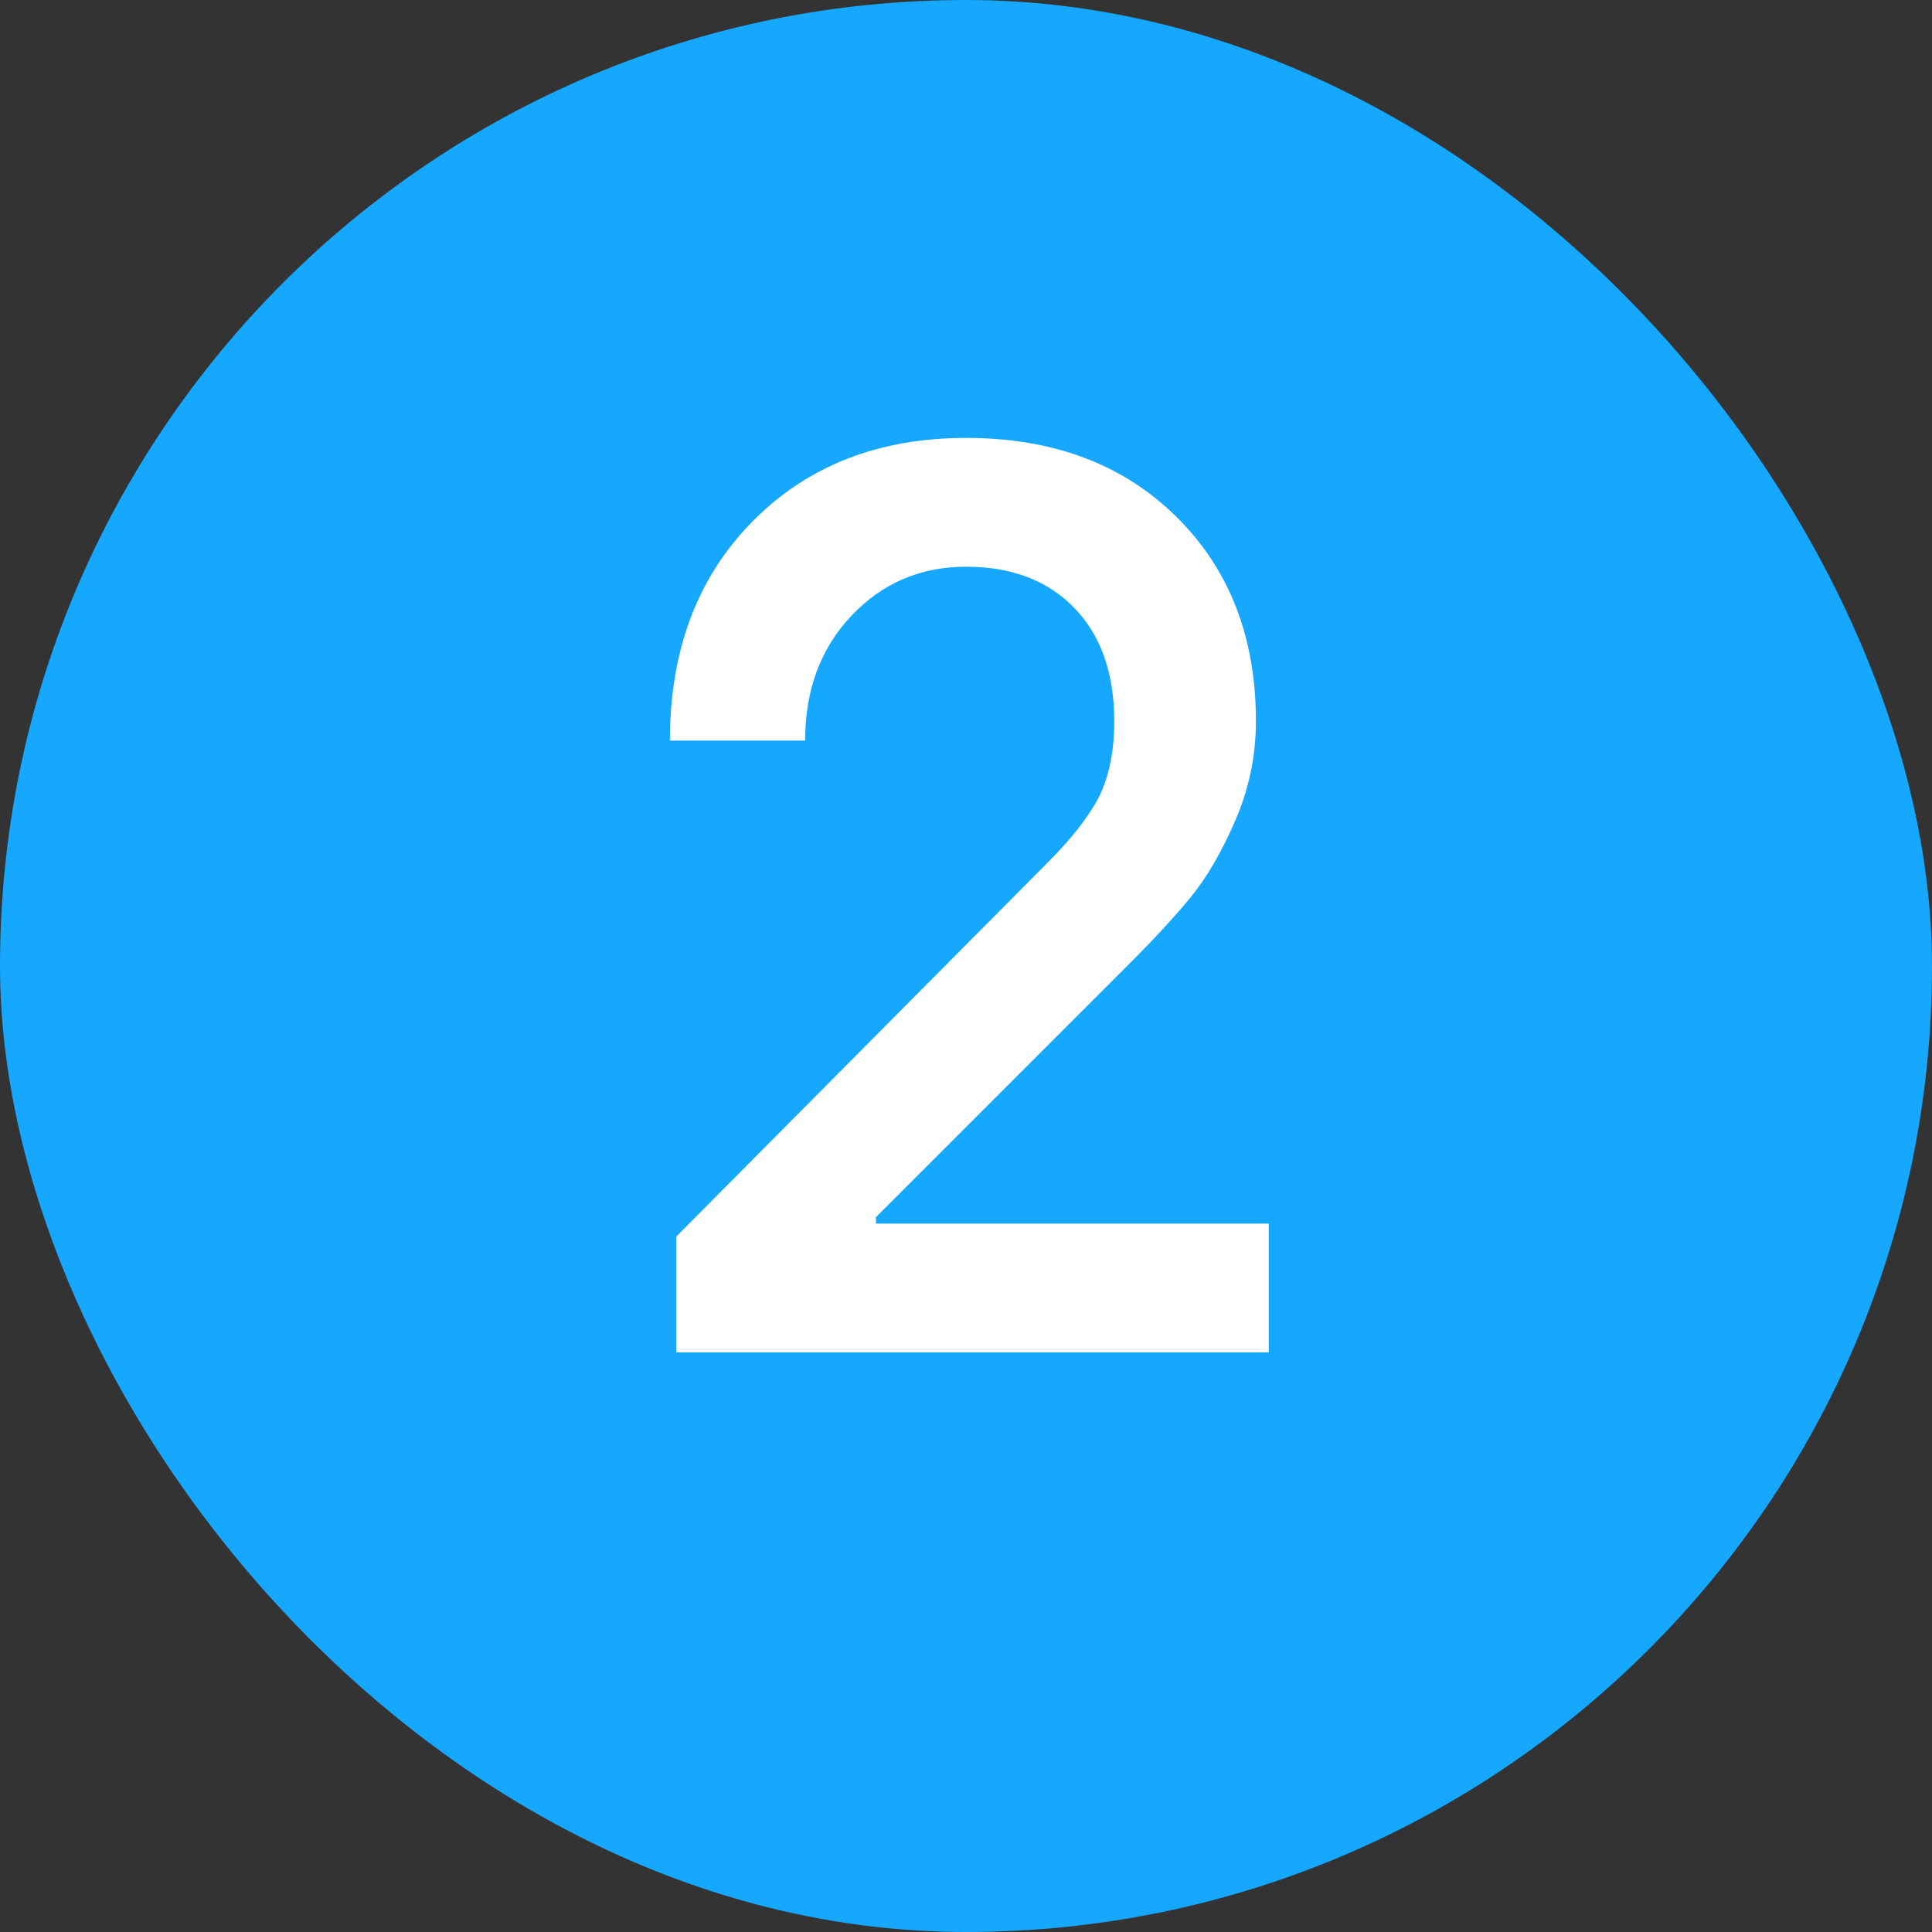
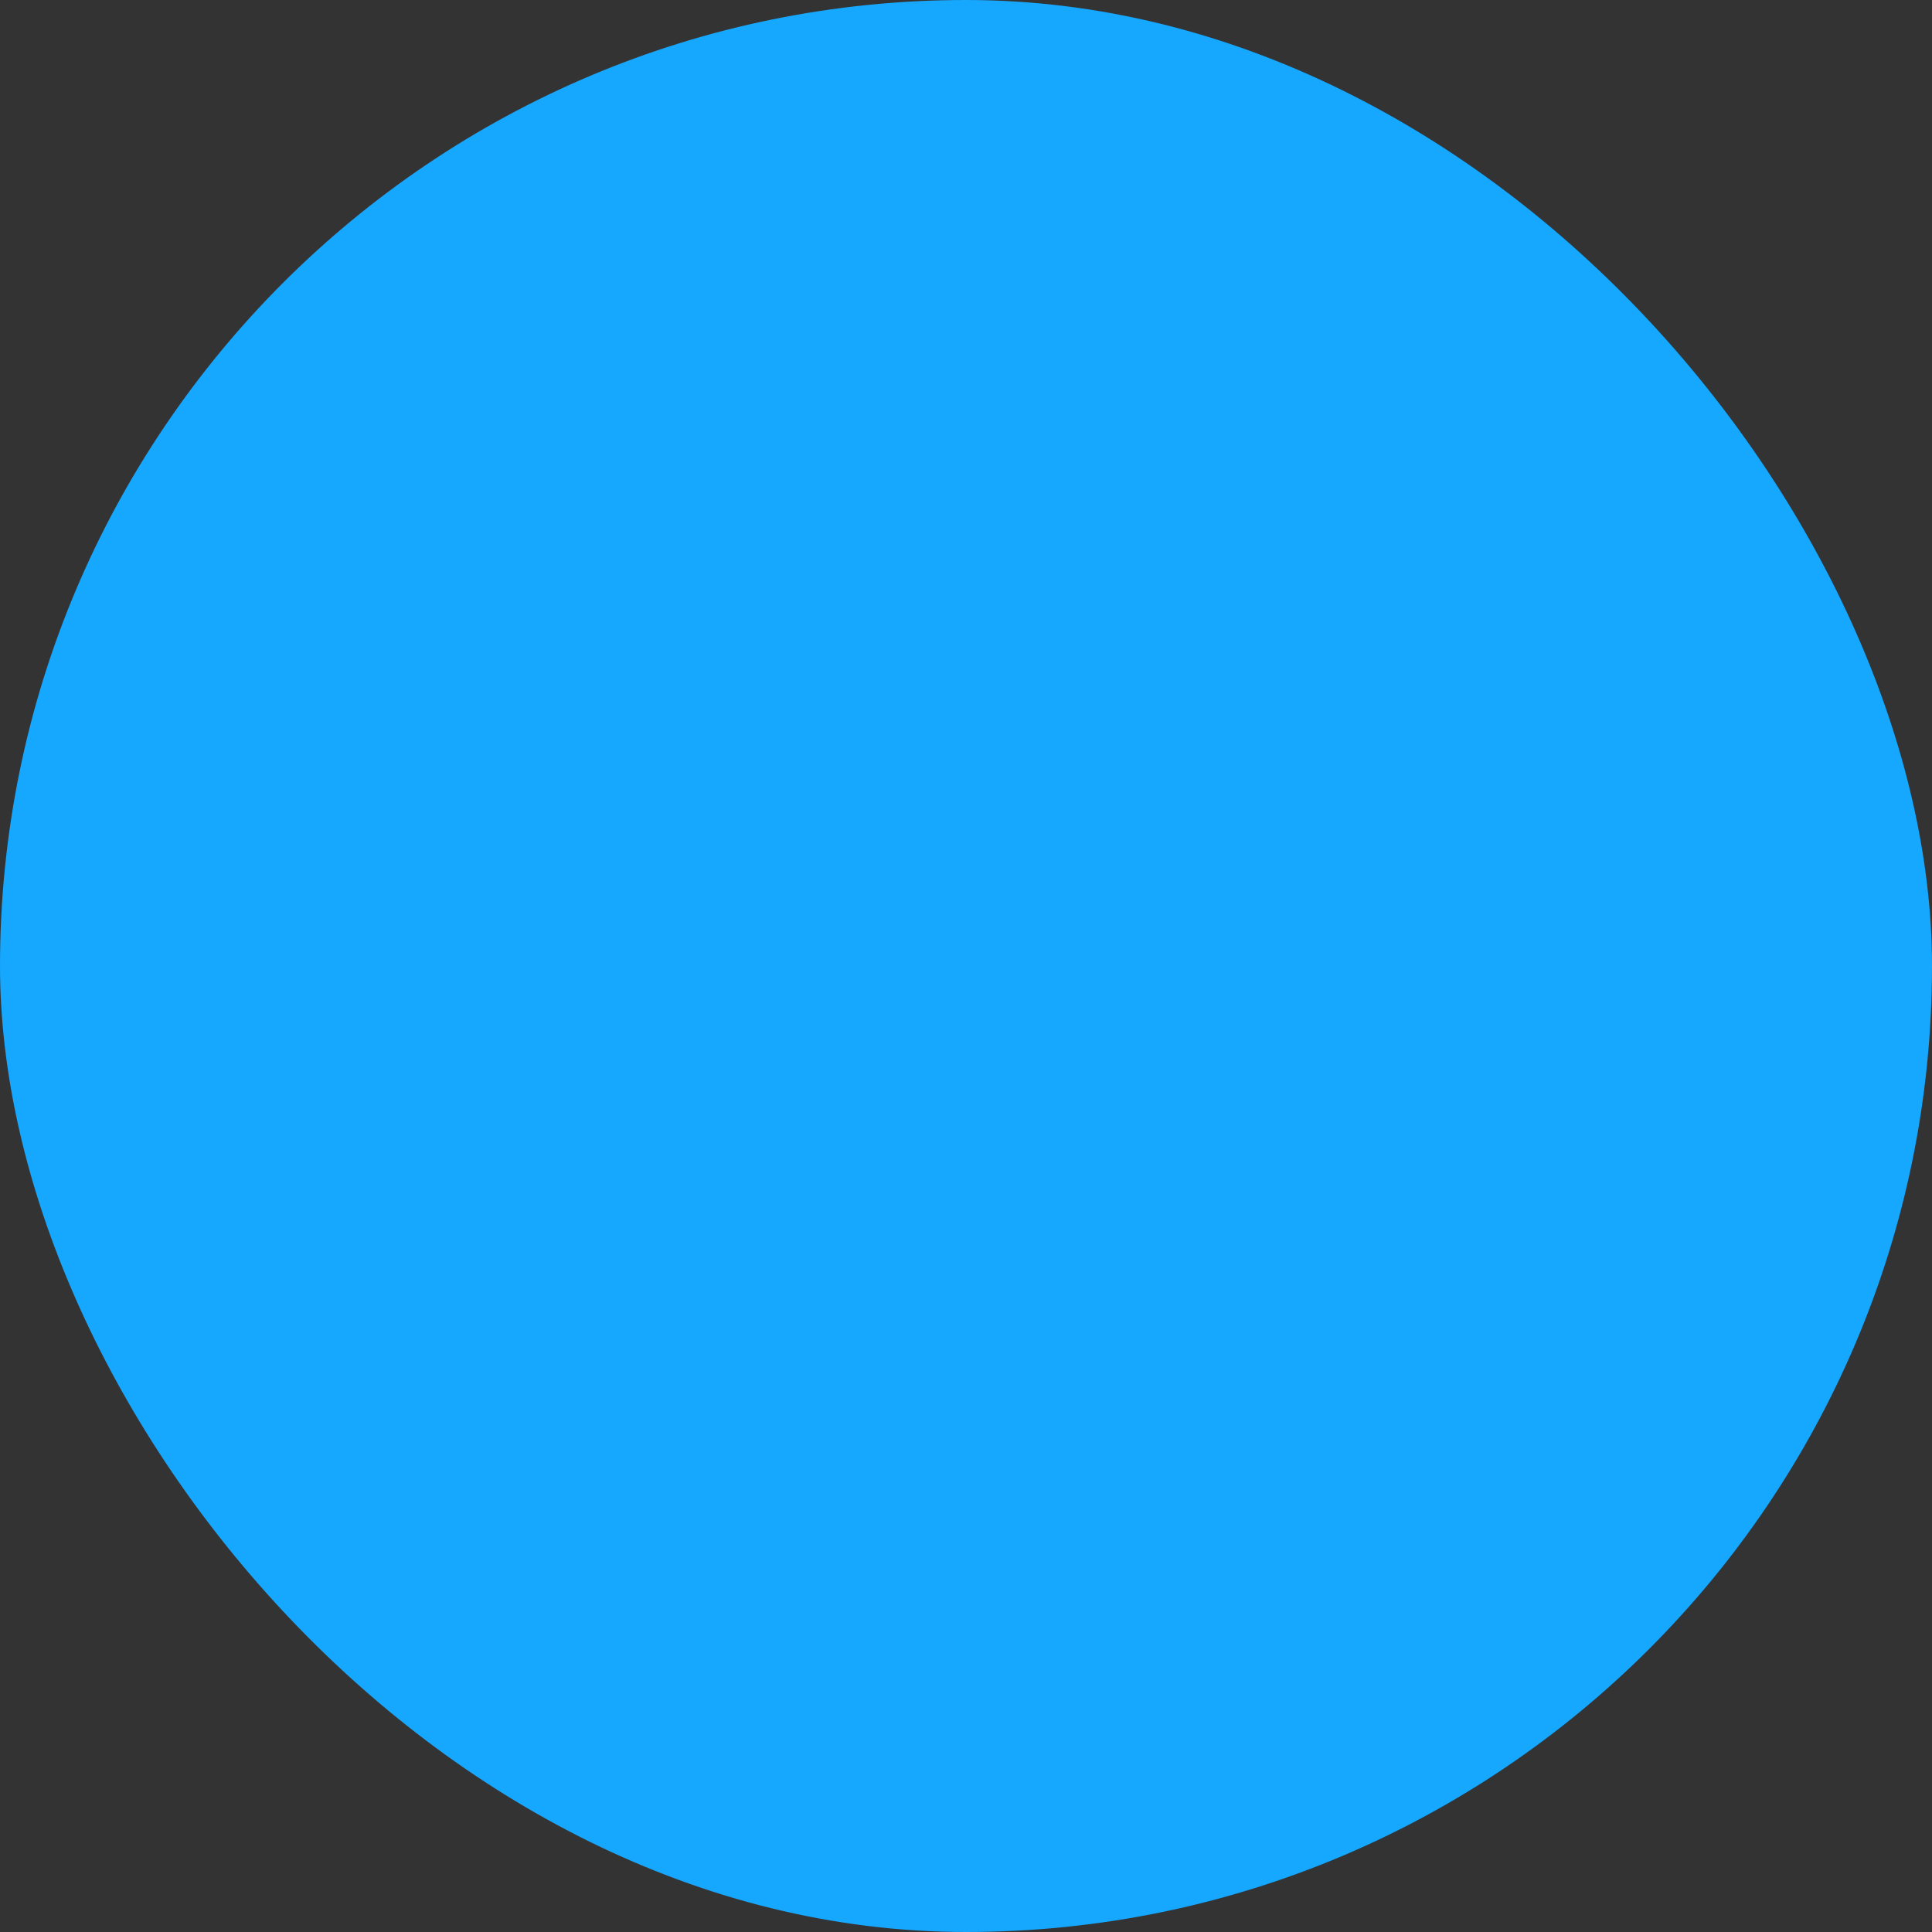
<svg xmlns="http://www.w3.org/2000/svg" width="60" height="60" viewBox="0 0 60 60" fill="none">
  <rect x="0" y="0" width="60" height="60" fill="#333333" stroke="none" />
  <rect width="60" height="60" rx="30" fill="#16A7FF" />
-   <path d="M21.004 42V38.4L32.524 26.8C33.271 26.053 33.804 25.373 34.124 24.76C34.444 24.12 34.604 23.333 34.604 22.4C34.604 20.907 34.191 19.733 33.364 18.88C32.537 18.027 31.417 17.6 30.004 17.6C28.591 17.6 27.404 18.107 26.444 19.12C25.484 20.133 25.004 21.427 25.004 23H20.804C20.804 20.2 21.657 17.933 23.364 16.2C25.071 14.467 27.284 13.6 30.004 13.6C32.697 13.6 34.871 14.413 36.524 16.04C38.177 17.667 39.004 19.787 39.004 22.4C39.004 23.467 38.791 24.493 38.364 25.48C37.937 26.467 37.471 27.267 36.964 27.88C36.484 28.467 35.831 29.173 35.004 30L27.204 37.8V38H39.404V42H21.004Z" fill="white" />
</svg>